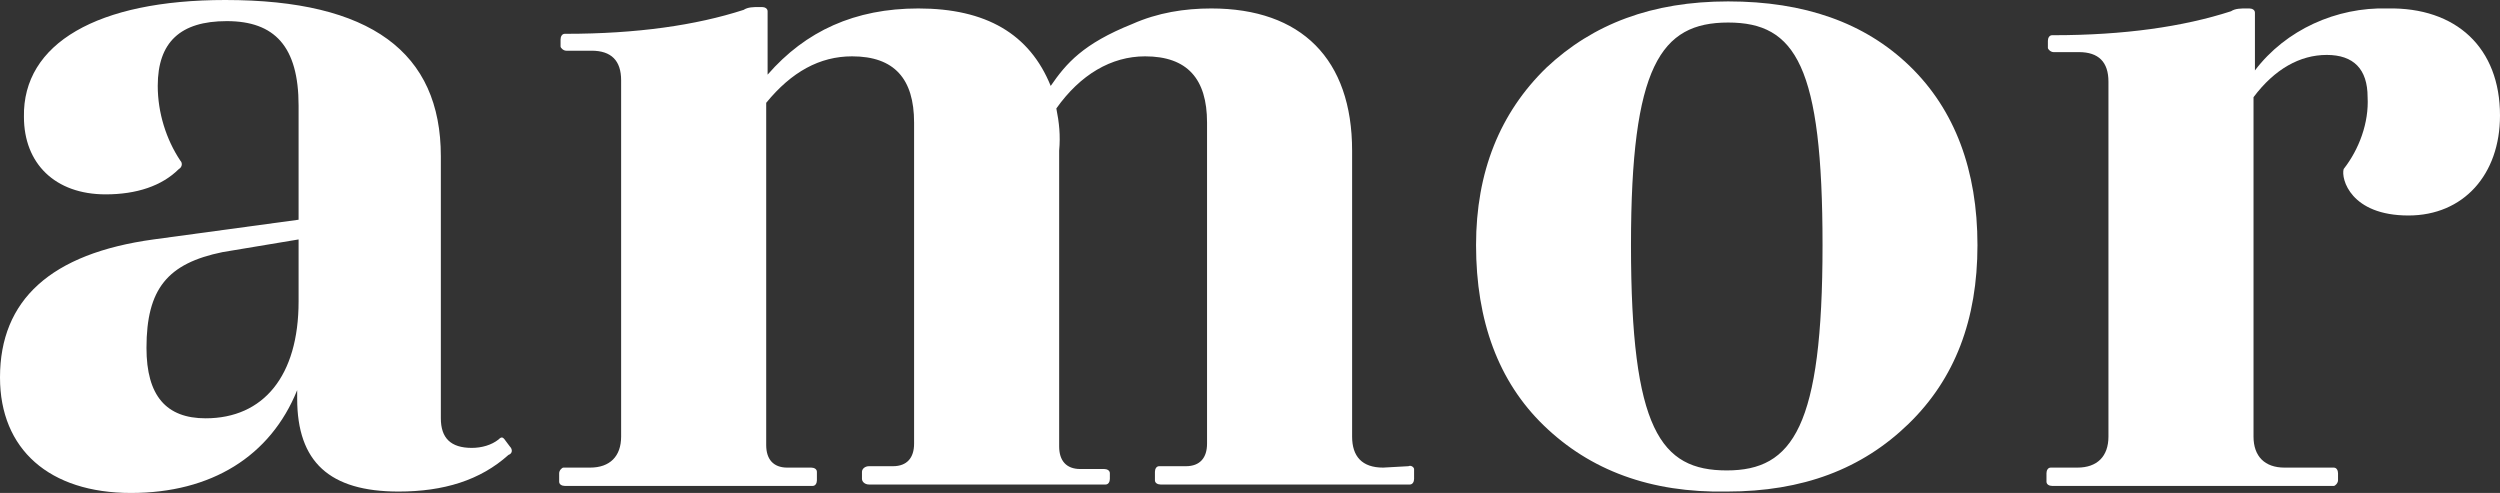
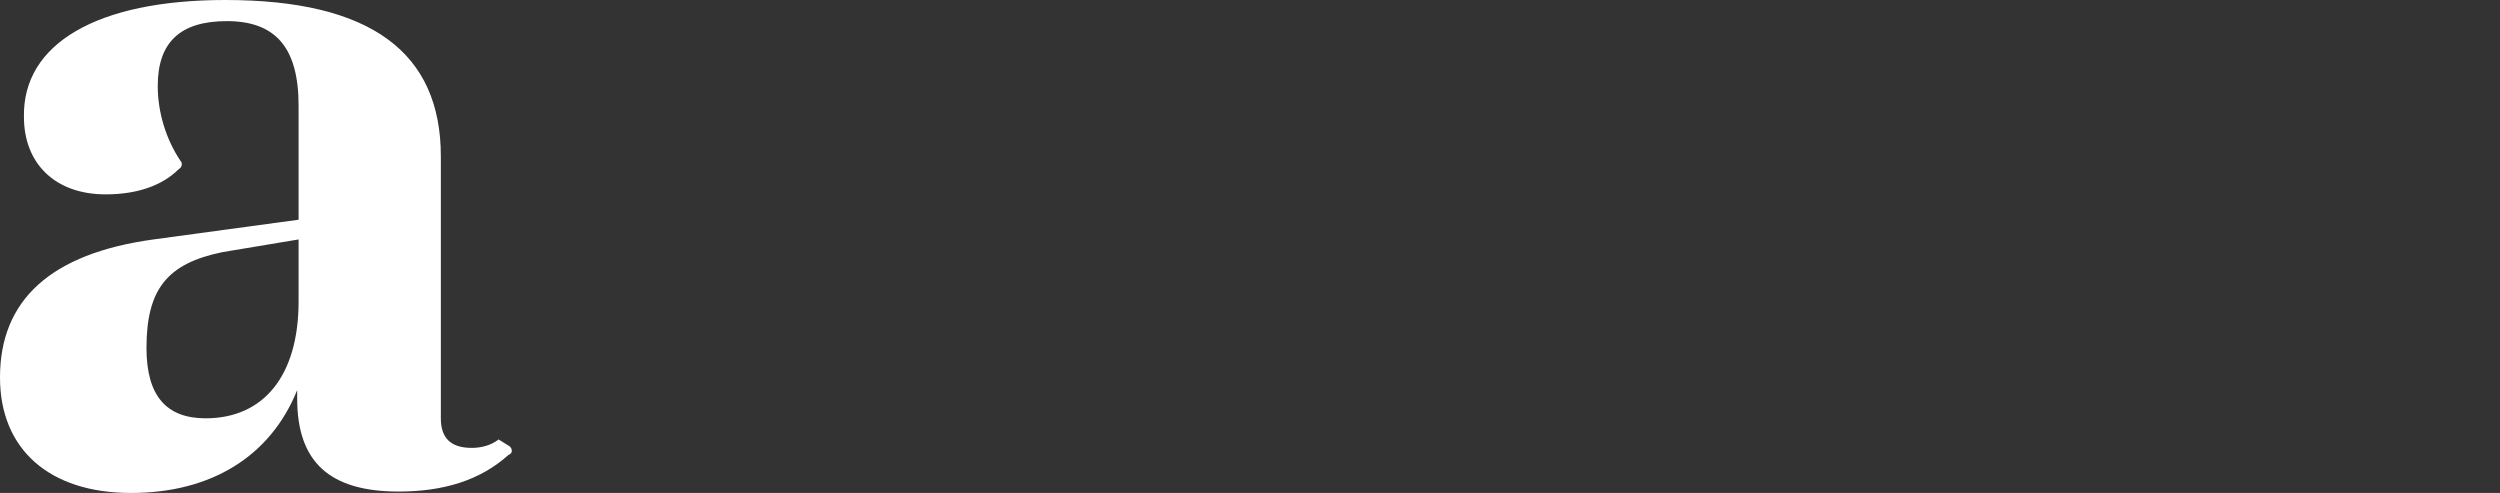
<svg xmlns="http://www.w3.org/2000/svg" version="1.1" id="Ebene_1" x="0px" y="0px" viewBox="0 0 177.5 35" style="enable-background:new 0 0 177.5 35;" xml:space="preserve">
  <rect x="0" y="0" width="177.5" height="35" fill="#333333" stroke="none" />
  <style type="text/css">
	.st0{fill:#FFFFFF;}
</style>
  <g>
    <g>
-       <path class="st0" d="M21.2,21.4V17l-5.4,0.9c-3.9,0.8-5.4,2.6-5.4,6.8c0,3.4,1.4,5,4.2,5C18.7,29.7,21.2,26.7,21.2,21.4     M36.2,31.7c0.2,0.2,0.2,0.5-0.1,0.6c-2,1.8-4.6,2.6-7.8,2.6c-4.9,0-7.2-2.1-7.2-6.6v-0.6C19.2,32.4,15,35,9.3,35    C3.5,35,0,31.9,0,26.8C0,21.3,3.6,18,10.9,17l10.3-1.4V7.5c0-4.2-1.7-6-5.1-6c-3.3,0-4.9,1.5-4.9,4.6c0,1.9,0.6,3.8,1.6,5.3    c0.2,0.2,0.1,0.5-0.1,0.6c-1.2,1.2-3,1.8-5.2,1.8c-3.6,0-5.8-2.2-5.8-5.5C1.6,3.1,6.9,0,16,0c10.3,0,15.3,3.7,15.3,11.1v18.6    c0,1.4,0.7,2.1,2.2,2.1c0.7,0,1.4-0.2,1.9-0.6c0.2-0.2,0.3-0.2,0.5,0.1L36.2,31.7z" />
-       <path class="st0" d="M100,33.1c0.2-0.1,0.4,0.1,0.4,0.2v0.2V34c0,0.2-0.1,0.4-0.3,0.4H100H82.4c-0.2,0-0.4-0.1-0.4-0.3V34v-0.5    c0-0.2,0.1-0.4,0.3-0.4h0.1h1.8c1,0,1.5-0.6,1.5-1.6V8.7c0-3.1-1.4-4.7-4.4-4.7c-2.4,0-4.6,1.3-6.3,3.7c0.2,1,0.3,1.9,0.2,3v21    c0,1,0.5,1.6,1.5,1.6h1.7c0.2,0,0.4,0.1,0.4,0.3v0.1V34c0,0.2-0.1,0.4-0.3,0.4h-0.1H61.7c-0.3,0-0.5-0.2-0.5-0.4v-0.5    c0-0.2,0.2-0.4,0.5-0.4h1.7c1,0,1.5-0.6,1.5-1.6V8.7c0-3.1-1.4-4.7-4.4-4.7c-2.3,0-4.3,1.1-6.1,3.3v24.3c0,1,0.5,1.6,1.5,1.6h1.7    c0.2,0,0.4,0.1,0.4,0.3v0.1v0.5c0,0.2-0.1,0.4-0.3,0.4h-0.1H40.1c-0.2,0-0.4-0.1-0.4-0.3v-0.1v-0.5c0-0.2,0.2-0.4,0.3-0.4h0.1h1.8    c1.4,0,2.2-0.8,2.2-2.2V5.7c0-1.4-0.7-2.1-2.1-2.1h-1.8c-0.2,0-0.4-0.2-0.4-0.3V2.8c0-0.2,0.1-0.4,0.3-0.4h0.1    c5,0,9.2-0.6,12.6-1.7c0.3-0.2,0.7-0.2,1.1-0.2h0.2c0.2,0,0.4,0.1,0.4,0.3v0.1v4.4c2.7-3.1,6.2-4.7,10.7-4.7    c4.8,0,7.9,1.8,9.4,5.5c1.1-1.6,2.3-3,5.8-4.4c1.8-0.8,3.7-1.1,5.6-1.1c6.4,0,10,3.6,10,10.1V31c0,1.4,0.7,2.2,2.2,2.2L100,33.1z" />
-       <path class="st0" d="M129.4,17.4c0-12.7-1.9-15.8-6.7-15.8c-4.8,0-6.9,3.1-6.9,15.8c0,13.1,2.1,16,6.8,16S129.4,30.3,129.4,17.4     M109.6,30.2c-3.2-3.1-4.8-7.4-4.8-12.8c0-5.2,1.7-9.4,5-12.6c3.3-3.1,7.5-4.7,12.9-4.7c5.4,0,9.7,1.5,12.9,4.6s4.8,7.4,4.8,12.7    s-1.6,9.5-4.9,12.7c-3.3,3.2-7.5,4.8-12.9,4.8C117.2,35,112.9,33.4,109.6,30.2" />
-       <path class="st0" d="M177.5,8.2c0,4.2-2.6,7.1-6.5,7.1c-4.1,0-4.8-2.6-4.6-3.3c1.1-1.4,1.8-3.3,1.7-5.1c0-2-1-3-2.9-3    s-3.7,1-5.2,3V31c0,1.4,0.8,2.2,2.2,2.2h3.5c0.2,0,0.3,0.2,0.3,0.4v0.5c0,0.2-0.2,0.4-0.3,0.4h-20c-0.2,0-0.4-0.1-0.4-0.3v-0.1    v-0.5c0-0.2,0.1-0.4,0.3-0.4h0.1h1.8c1.4,0,2.2-0.8,2.2-2.2V5.8c0-1.4-0.7-2.1-2.1-2.1h-1.8c-0.2,0-0.4-0.2-0.4-0.3V2.9    c0-0.2,0.1-0.4,0.3-0.4h0.1c5,0,9.2-0.6,12.6-1.7c0.3-0.2,0.7-0.2,1.1-0.2h0.2c0.2,0,0.4,0.1,0.4,0.3V1v4c2.2-2.9,5.8-4.5,9.4-4.4    C174.4,0.5,177.5,3.4,177.5,8.2" />
+       <path class="st0" d="M21.2,21.4V17l-5.4,0.9c-3.9,0.8-5.4,2.6-5.4,6.8c0,3.4,1.4,5,4.2,5C18.7,29.7,21.2,26.7,21.2,21.4     M36.2,31.7c0.2,0.2,0.2,0.5-0.1,0.6c-2,1.8-4.6,2.6-7.8,2.6c-4.9,0-7.2-2.1-7.2-6.6v-0.6C19.2,32.4,15,35,9.3,35    C3.5,35,0,31.9,0,26.8C0,21.3,3.6,18,10.9,17l10.3-1.4V7.5c0-4.2-1.7-6-5.1-6c-3.3,0-4.9,1.5-4.9,4.6c0,1.9,0.6,3.8,1.6,5.3    c0.2,0.2,0.1,0.5-0.1,0.6c-1.2,1.2-3,1.8-5.2,1.8c-3.6,0-5.8-2.2-5.8-5.5C1.6,3.1,6.9,0,16,0c10.3,0,15.3,3.7,15.3,11.1v18.6    c0,1.4,0.7,2.1,2.2,2.1c0.7,0,1.4-0.2,1.9-0.6L36.2,31.7z" />
    </g>
  </g>
</svg>